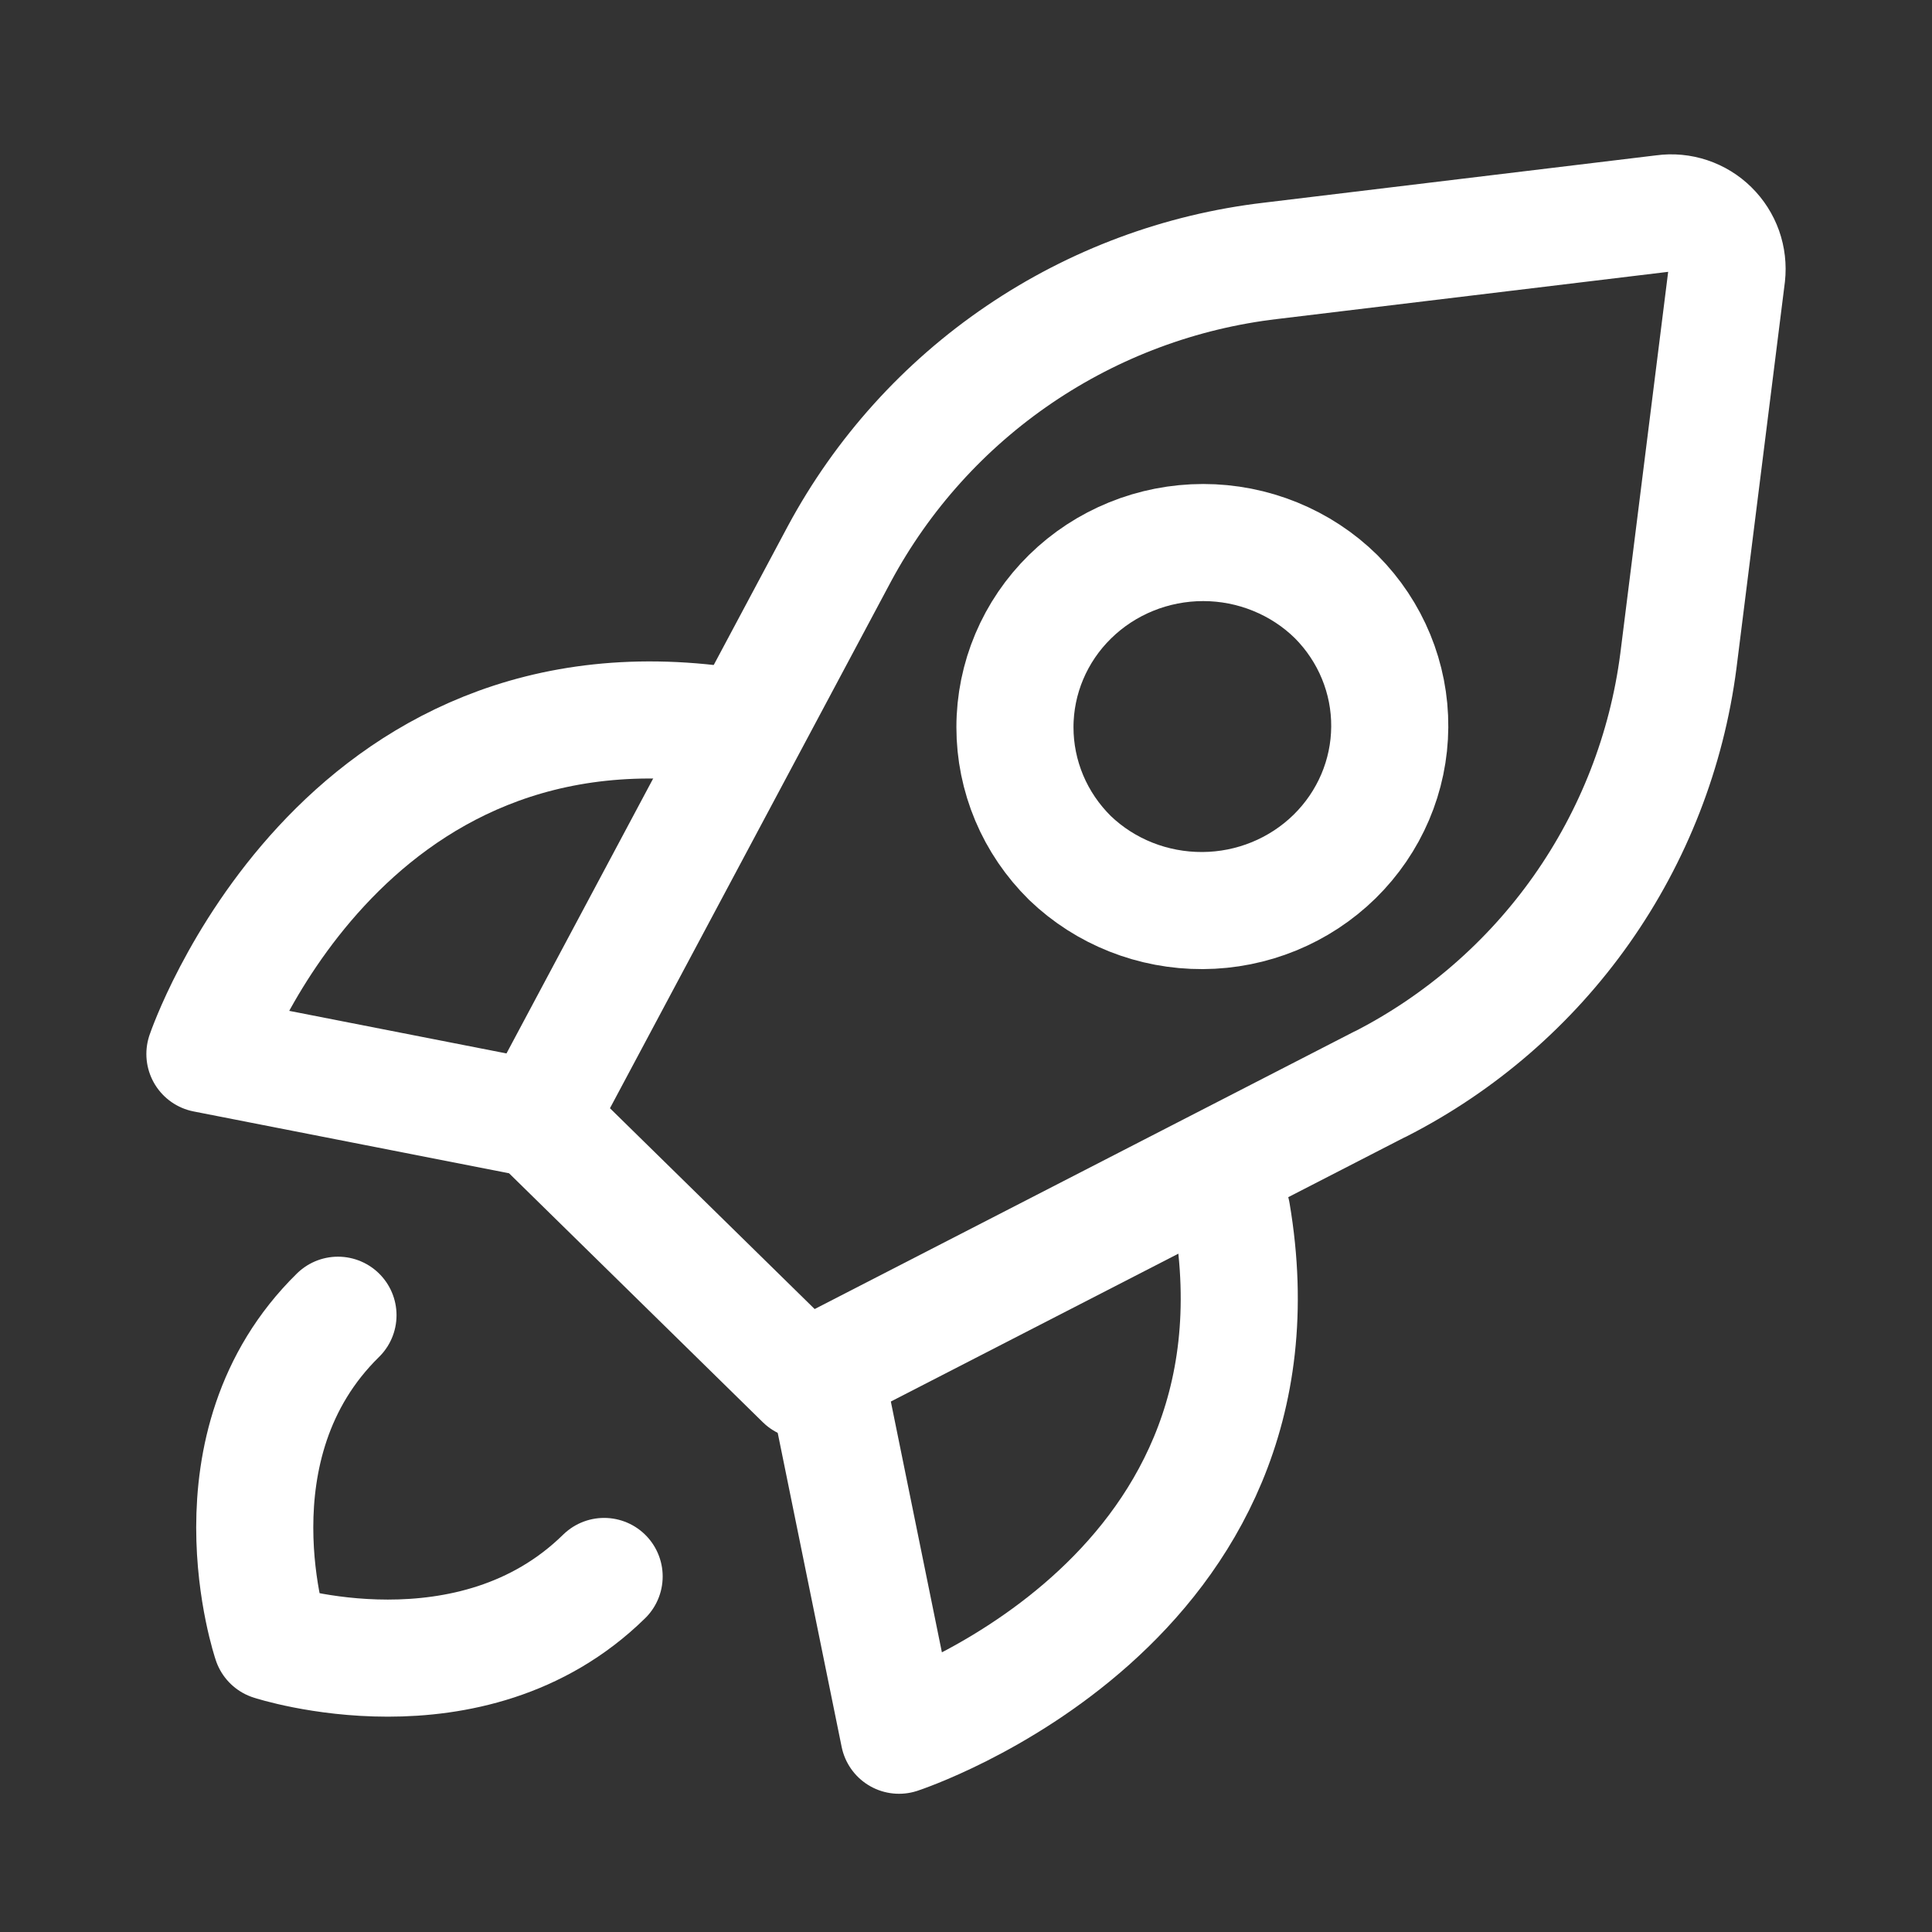
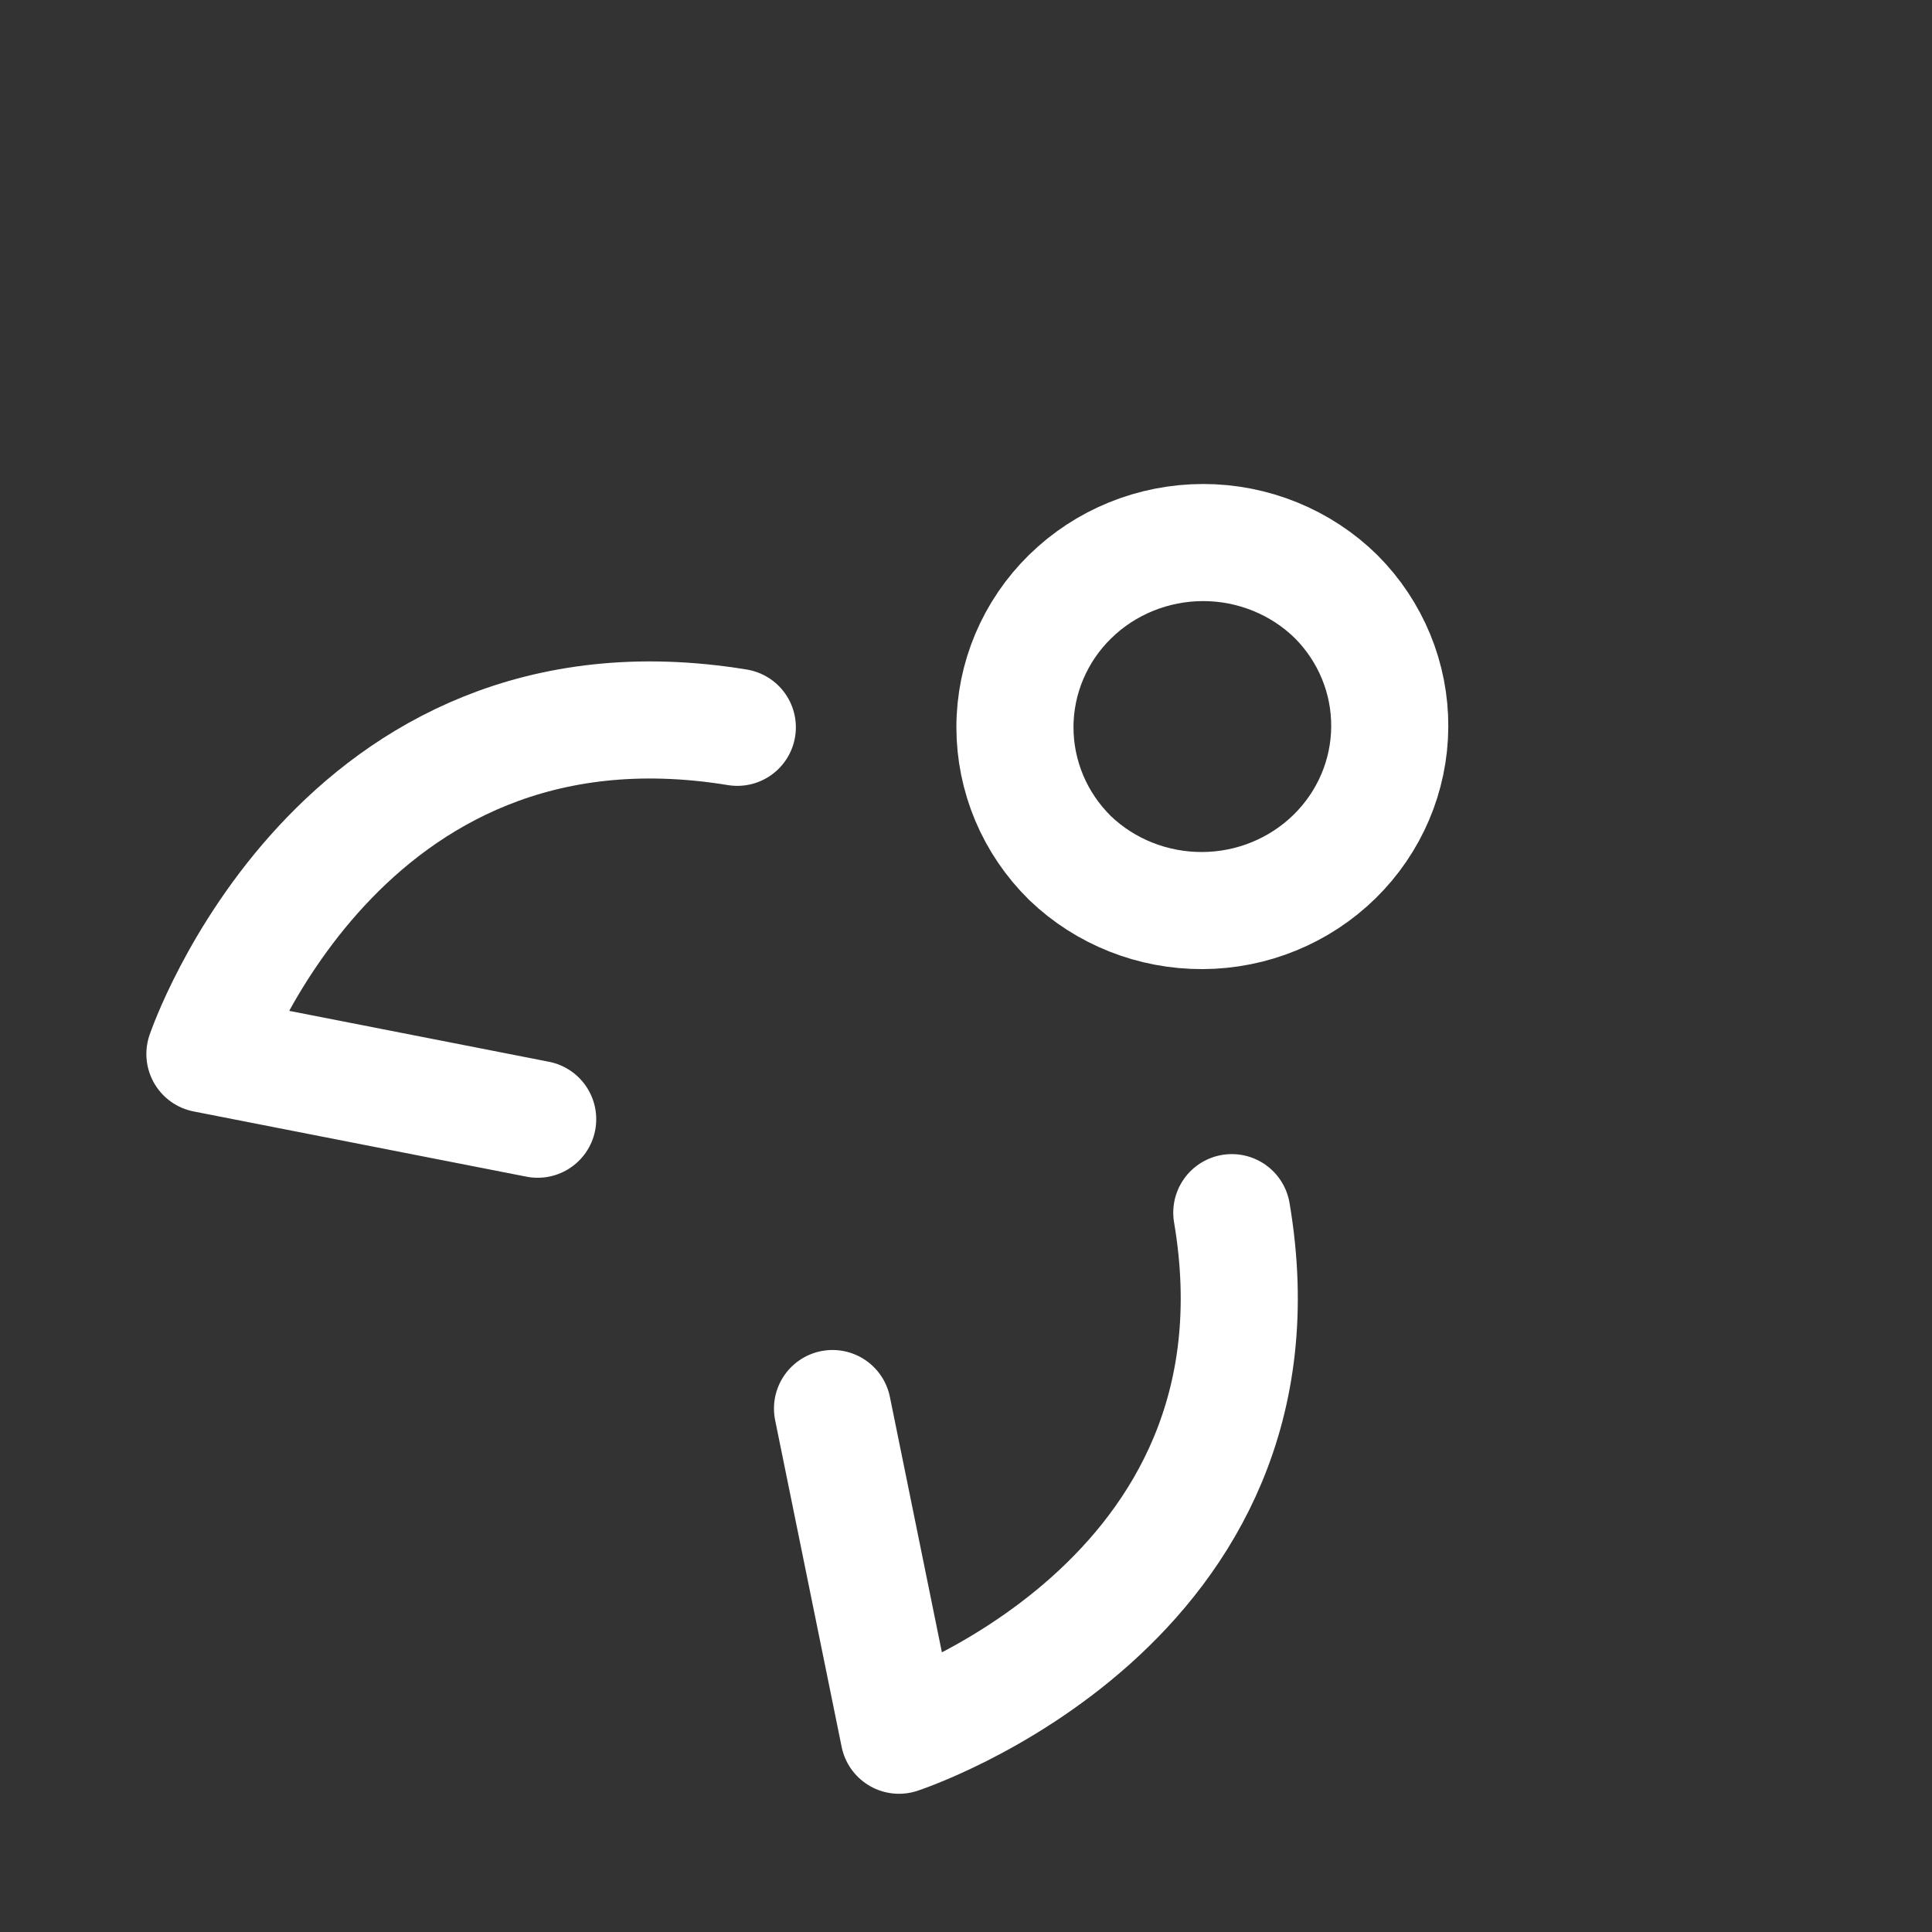
<svg xmlns="http://www.w3.org/2000/svg" width="33" height="33" viewBox="0 0 33 33" fill="none">
  <rect x="0" y="0" width="33" height="33" fill="#333333" stroke="none" />
  <g id="catppuccin:release">
    <path id="Vector" d="M12.594 12.423C5.774 11.307 3.5 18.003 3.5 18.003L9.184 19.117M21.04 20.713C22.176 27.407 15.356 29.639 15.356 29.639L14.22 24.059" stroke="white" stroke-width="2" stroke-linecap="round" stroke-linejoin="round" />
    <path id="Vector_2" d="M18.276 14.655C17.978 14.361 17.741 14.013 17.58 13.63C17.419 13.247 17.336 12.837 17.336 12.422C17.336 11.585 17.675 10.782 18.278 10.191C18.881 9.599 19.699 9.267 20.552 9.267C20.974 9.267 21.392 9.349 21.782 9.508C22.172 9.667 22.526 9.899 22.824 10.193C23.415 10.787 23.744 11.586 23.738 12.417C23.733 13.248 23.394 14.043 22.796 14.63C22.197 15.217 21.387 15.549 20.541 15.553C19.695 15.557 18.881 15.236 18.276 14.655Z" stroke="white" stroke-width="2" stroke-linecap="round" stroke-linejoin="round" />
-     <path id="Vector_3" d="M5.773 22.465C3.499 24.695 4.635 28.043 4.635 28.043C4.635 28.043 8.045 29.159 10.319 26.927" stroke="white" stroke-width="2" stroke-linecap="round" stroke-linejoin="round" />
-     <path id="Vector_4" d="M23.57 18.519L13.73 23.579L9.184 19.119L14.338 9.459C15.073 8.093 16.126 6.926 17.409 6.055C18.692 5.184 20.166 4.635 21.706 4.455L28.418 3.645C28.562 3.625 28.708 3.639 28.846 3.685C28.984 3.731 29.11 3.808 29.213 3.91C29.317 4.012 29.396 4.136 29.445 4.273C29.493 4.41 29.51 4.556 29.494 4.701L28.668 11.289C28.47 12.818 27.902 14.276 27.014 15.536C26.126 16.796 24.943 17.821 23.57 18.521" stroke="white" stroke-width="2" stroke-linecap="round" stroke-linejoin="round" />
  </g>
</svg>